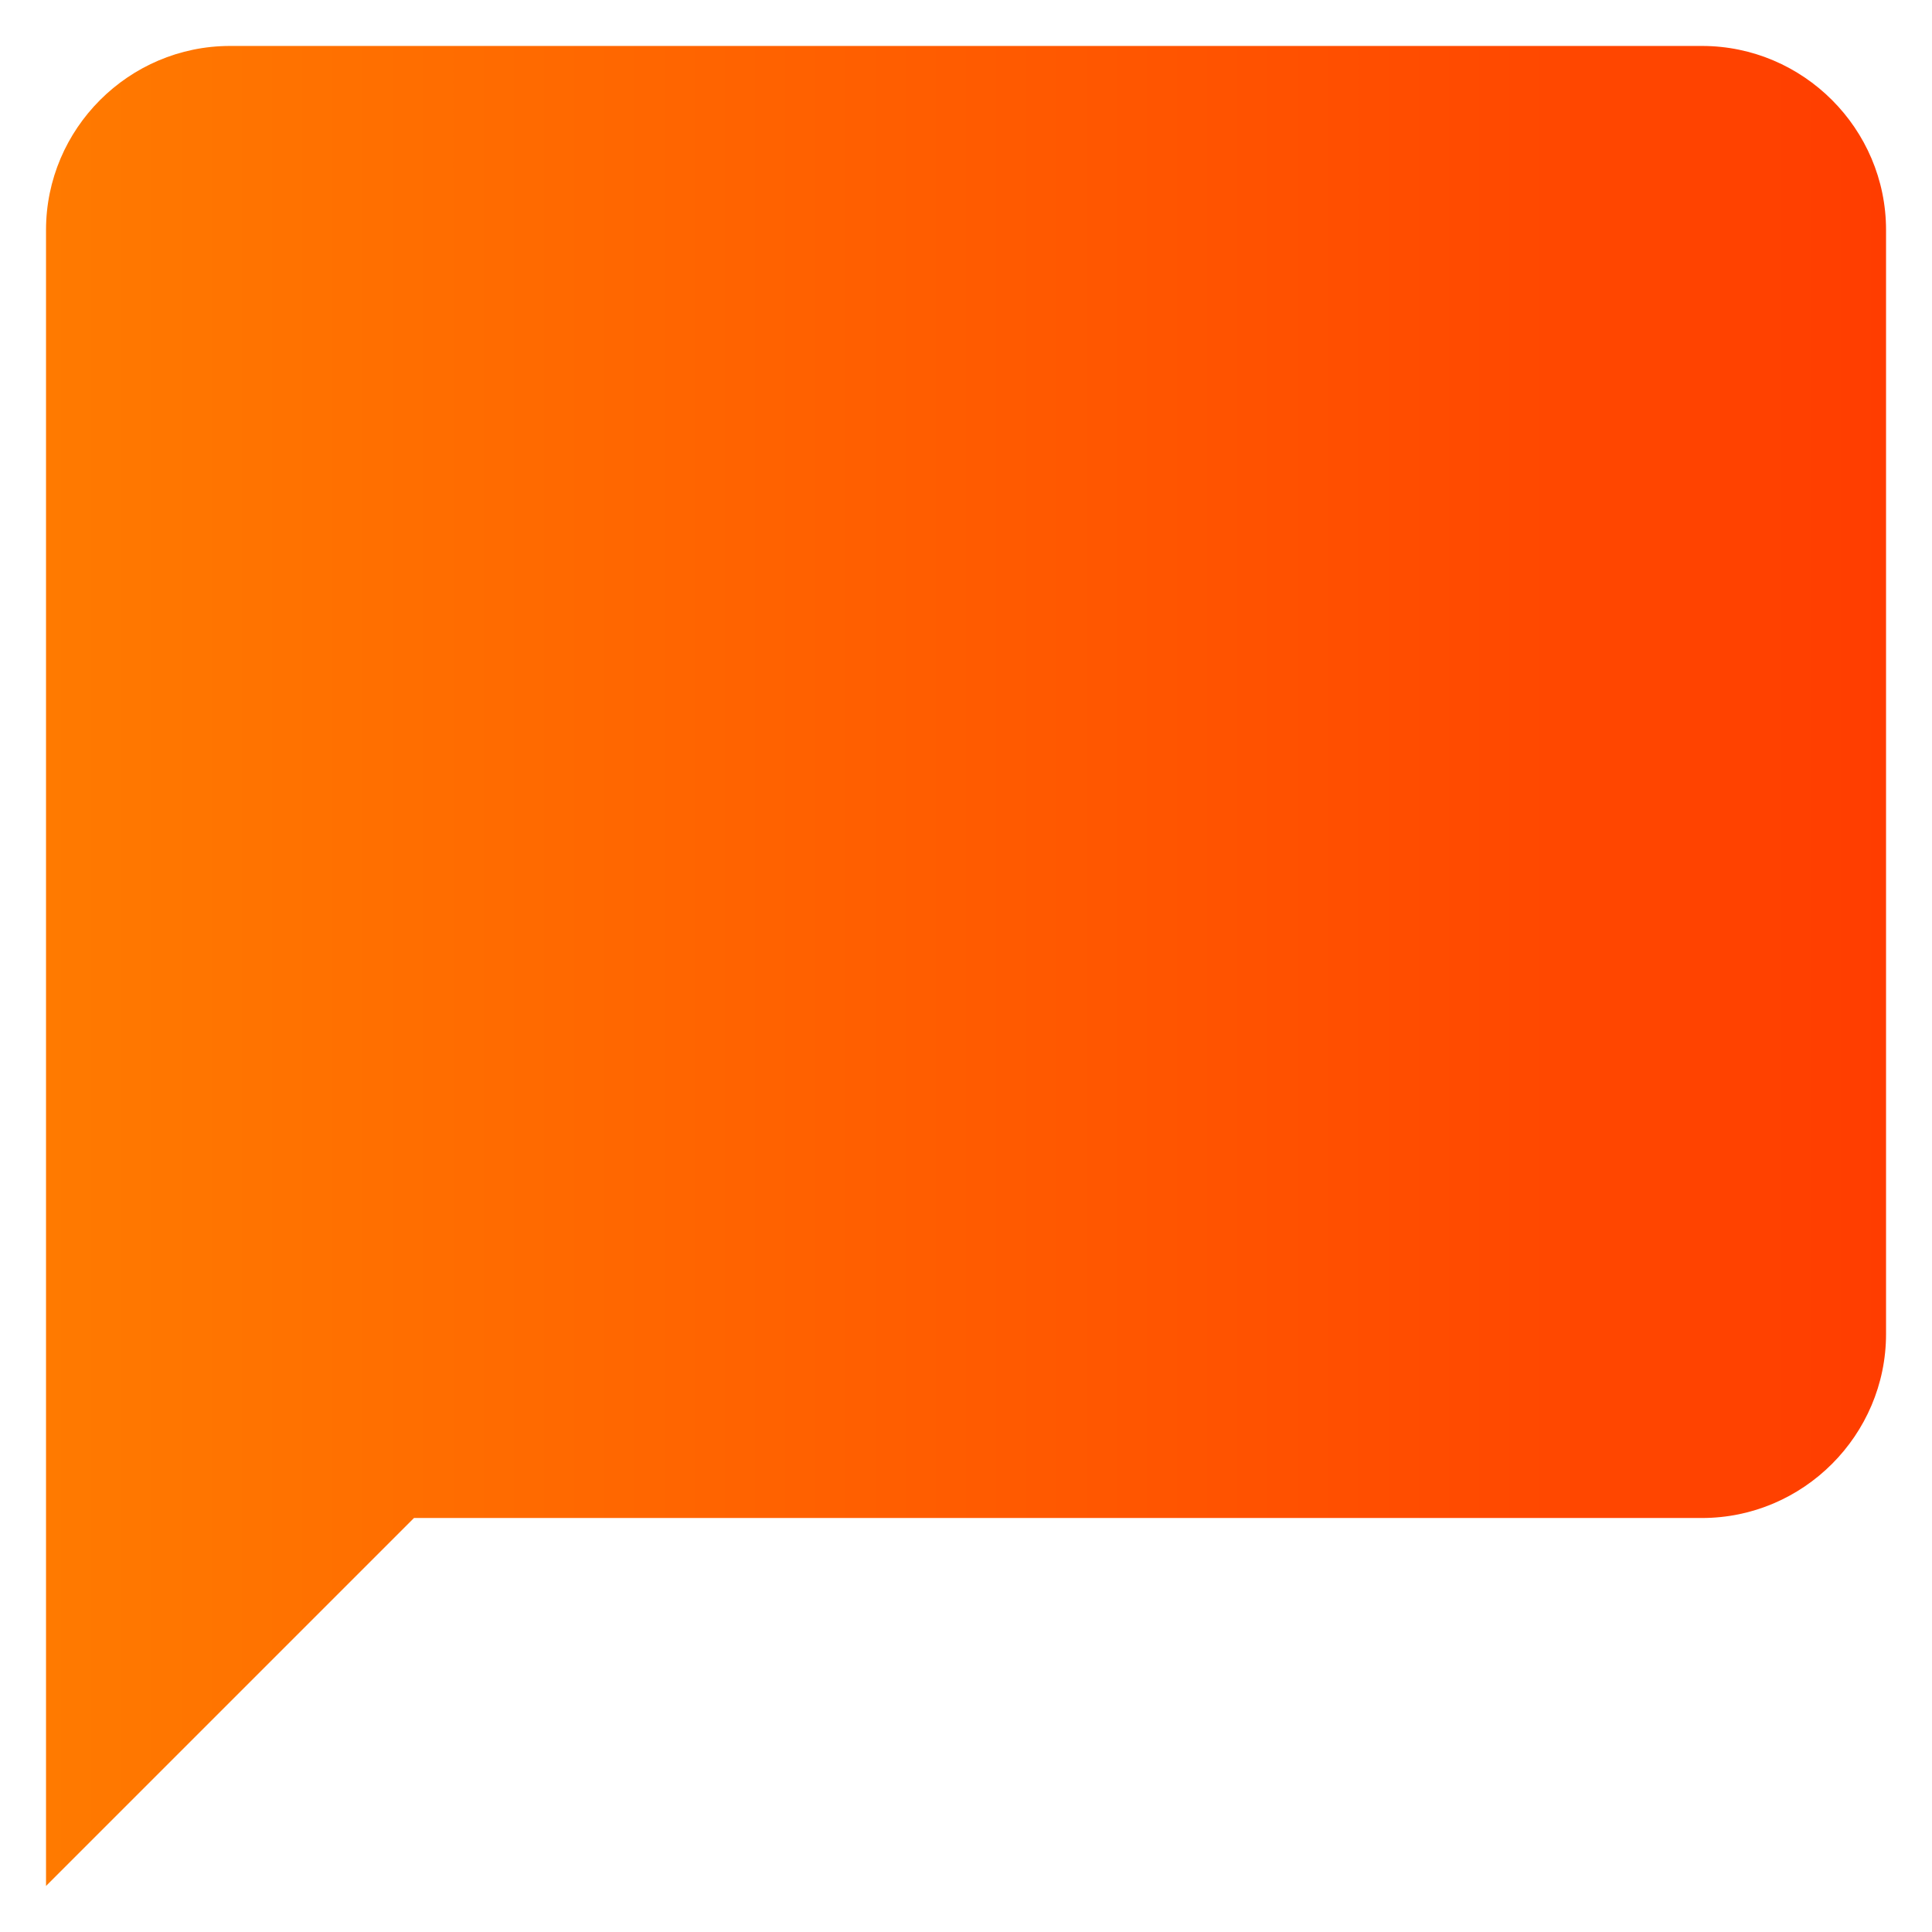
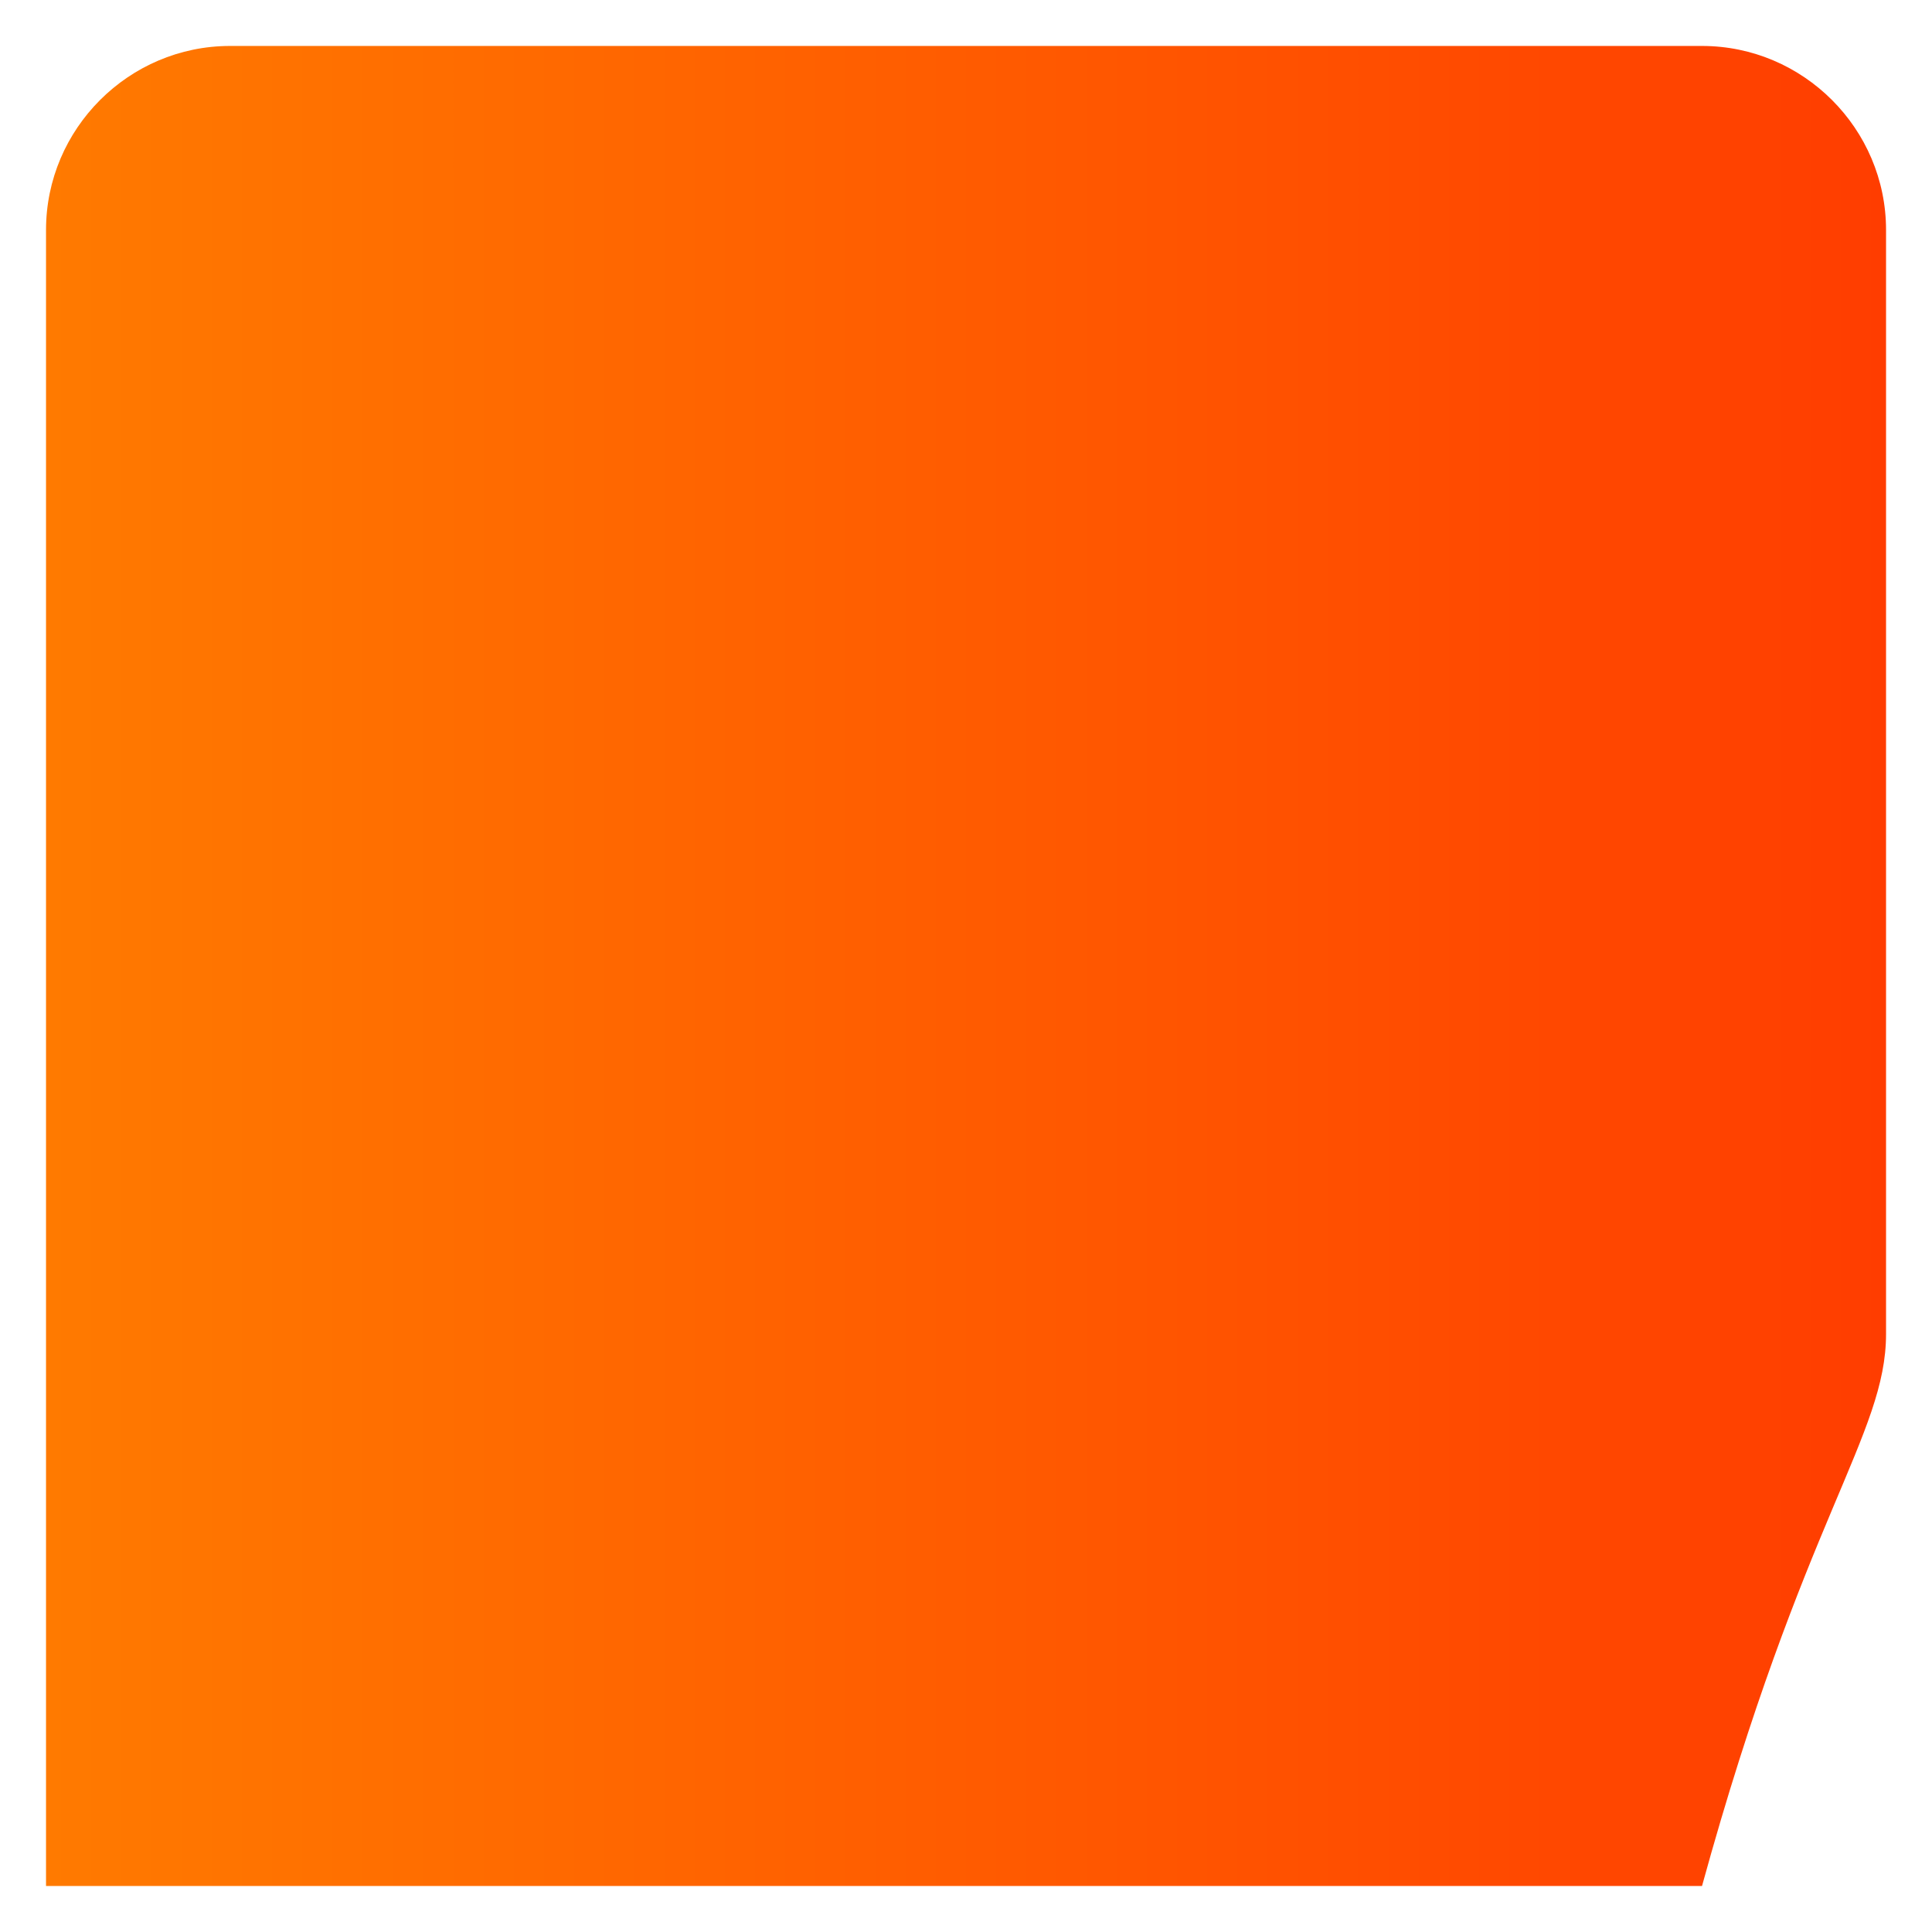
<svg xmlns="http://www.w3.org/2000/svg" width="28" height="28" viewBox="0 0 28 28" fill="none">
-   <path d="M24.667 0.666H3.334C1.867 0.666 0.667 1.866 0.667 3.333V27.333L6 22H24.667C26.134 22 27.334 20.799 27.334 19.333V3.333C27.334 1.866 26.134 0.666 24.667 0.666Z" fill="url(#paint0_linear_1829_1594)" />
+   <path d="M24.667 0.666H3.334C1.867 0.666 0.667 1.866 0.667 3.333V27.333H24.667C26.134 22 27.334 20.799 27.334 19.333V3.333C27.334 1.866 26.134 0.666 24.667 0.666Z" fill="url(#paint0_linear_1829_1594)" />
  <defs>
    <linearGradient id="paint0_linear_1829_1594" x1="0.667" y1="13.999" x2="27.334" y2="13.999" gradientUnits="userSpaceOnUse">
      <stop stop-color="#FF7A00" />
      <stop offset="1" stop-color="#FF3D00" />
    </linearGradient>
  </defs>
</svg>